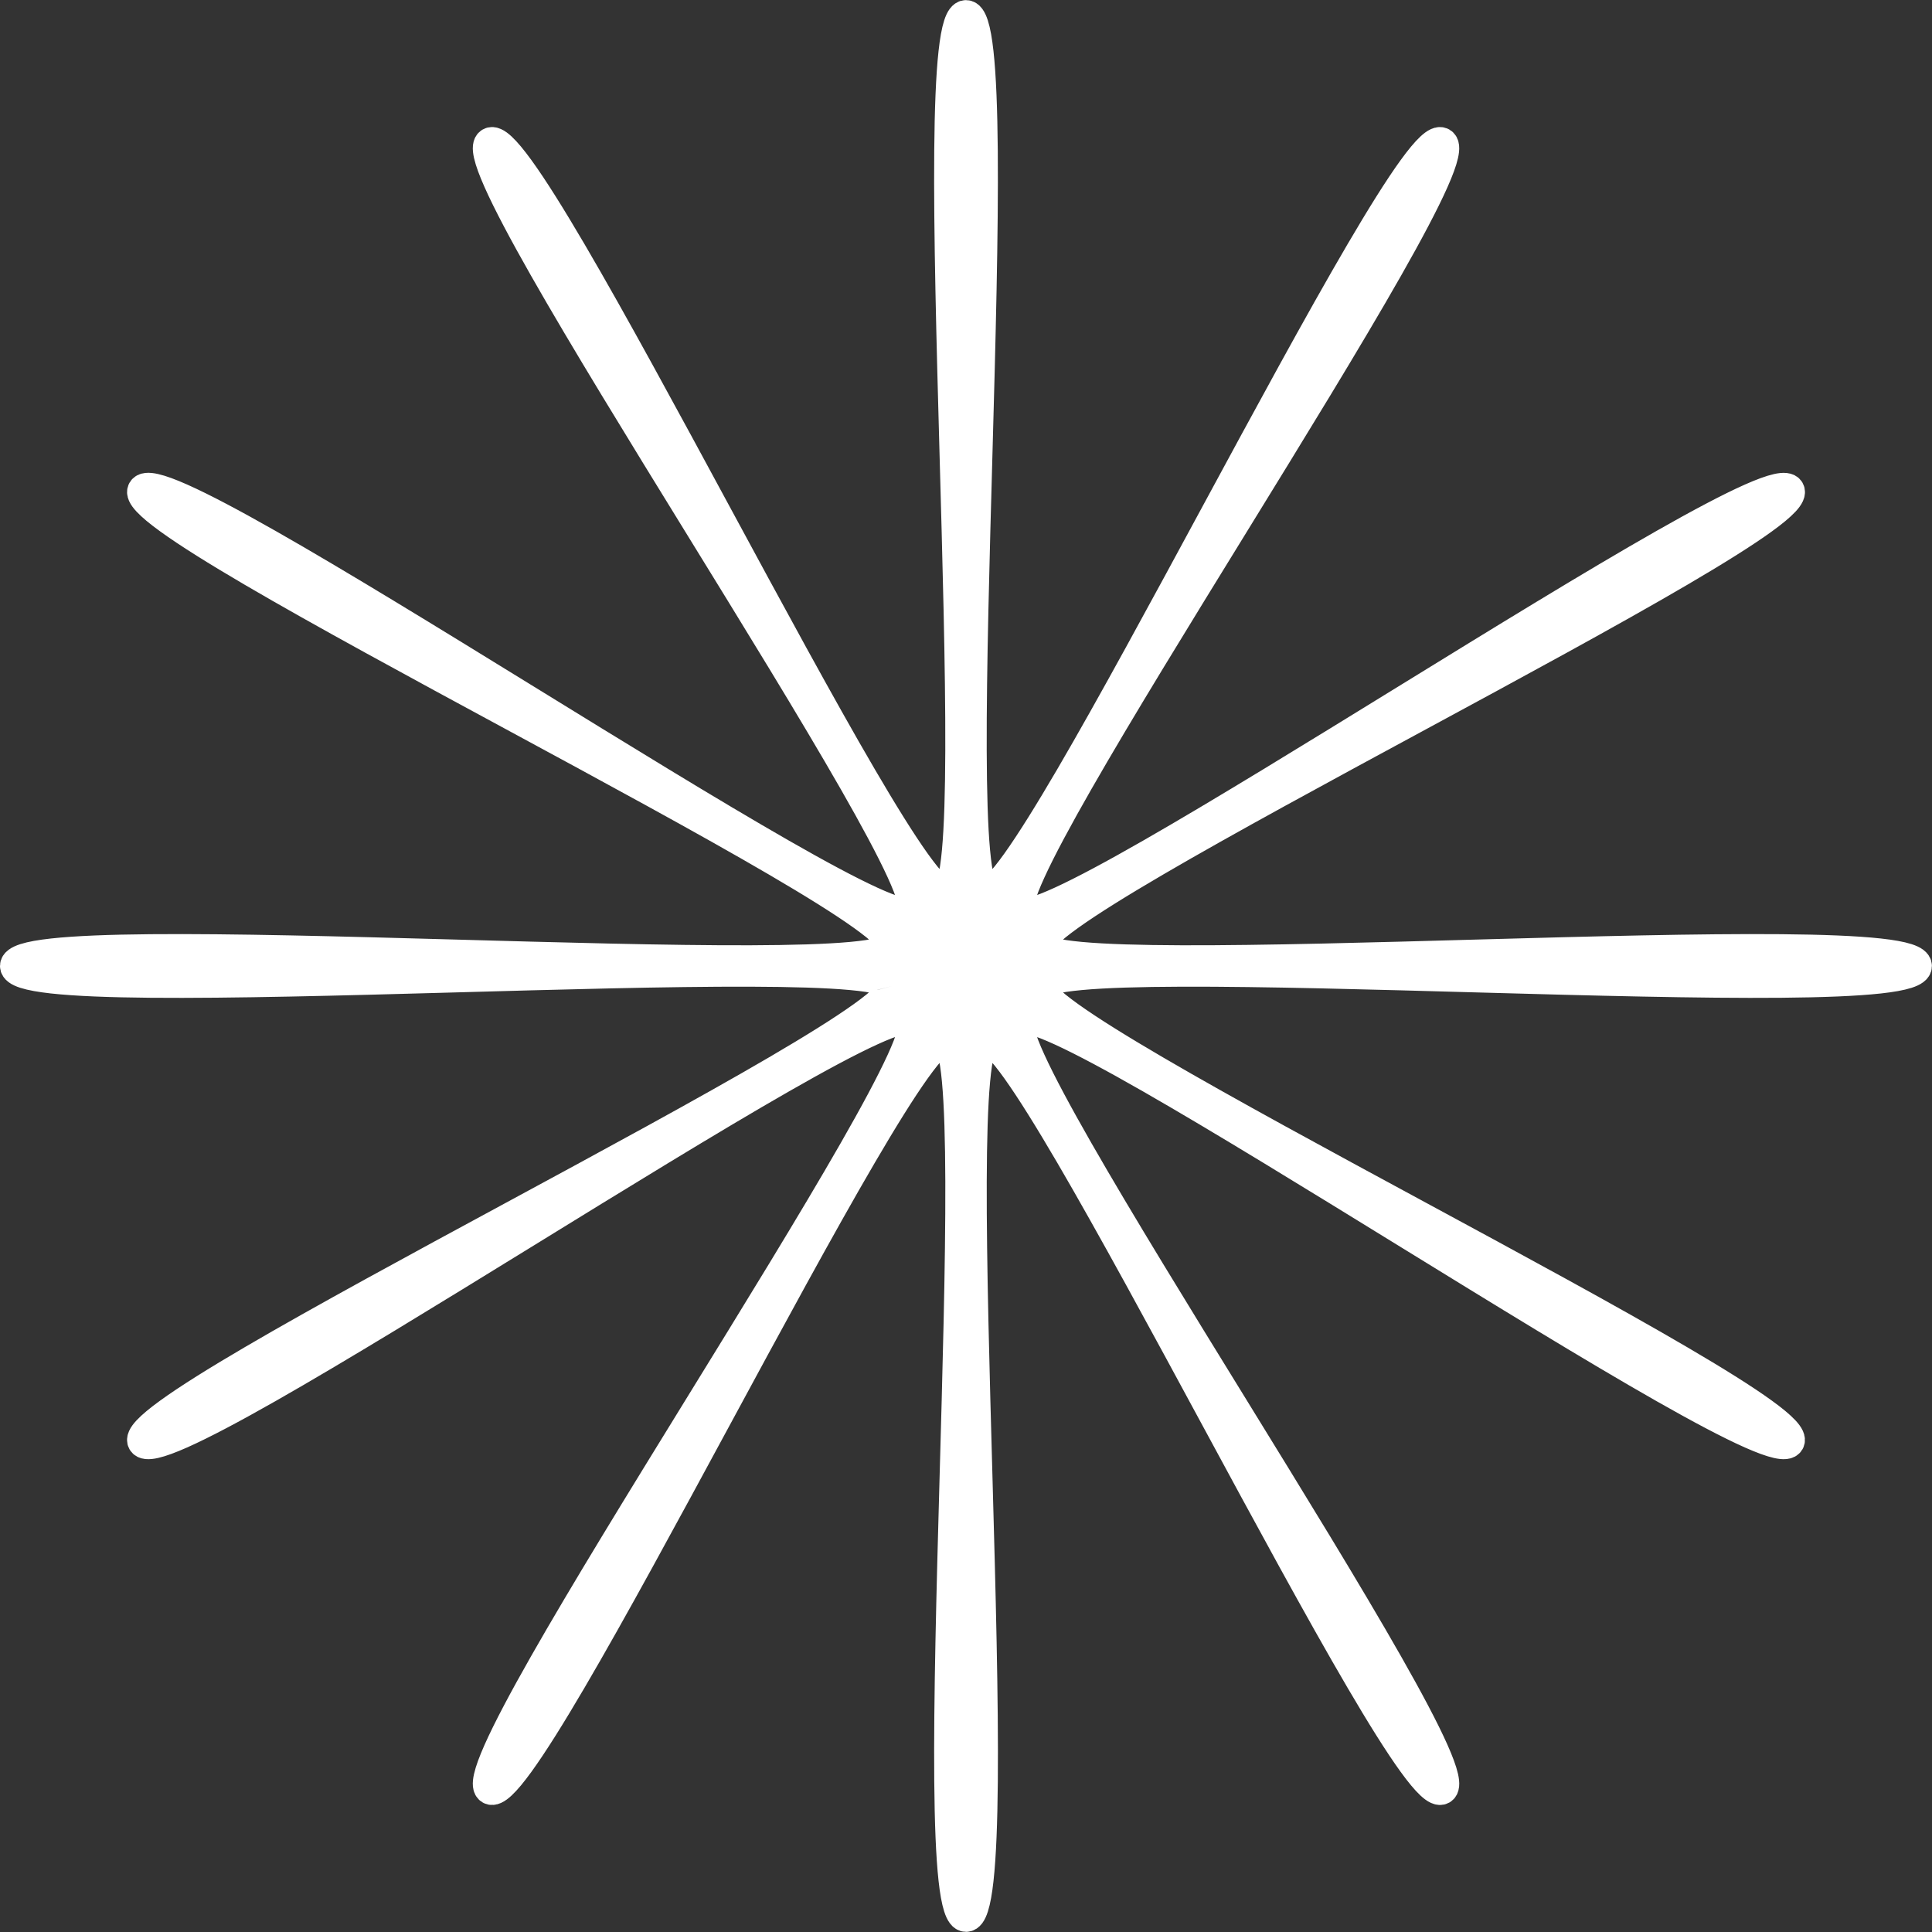
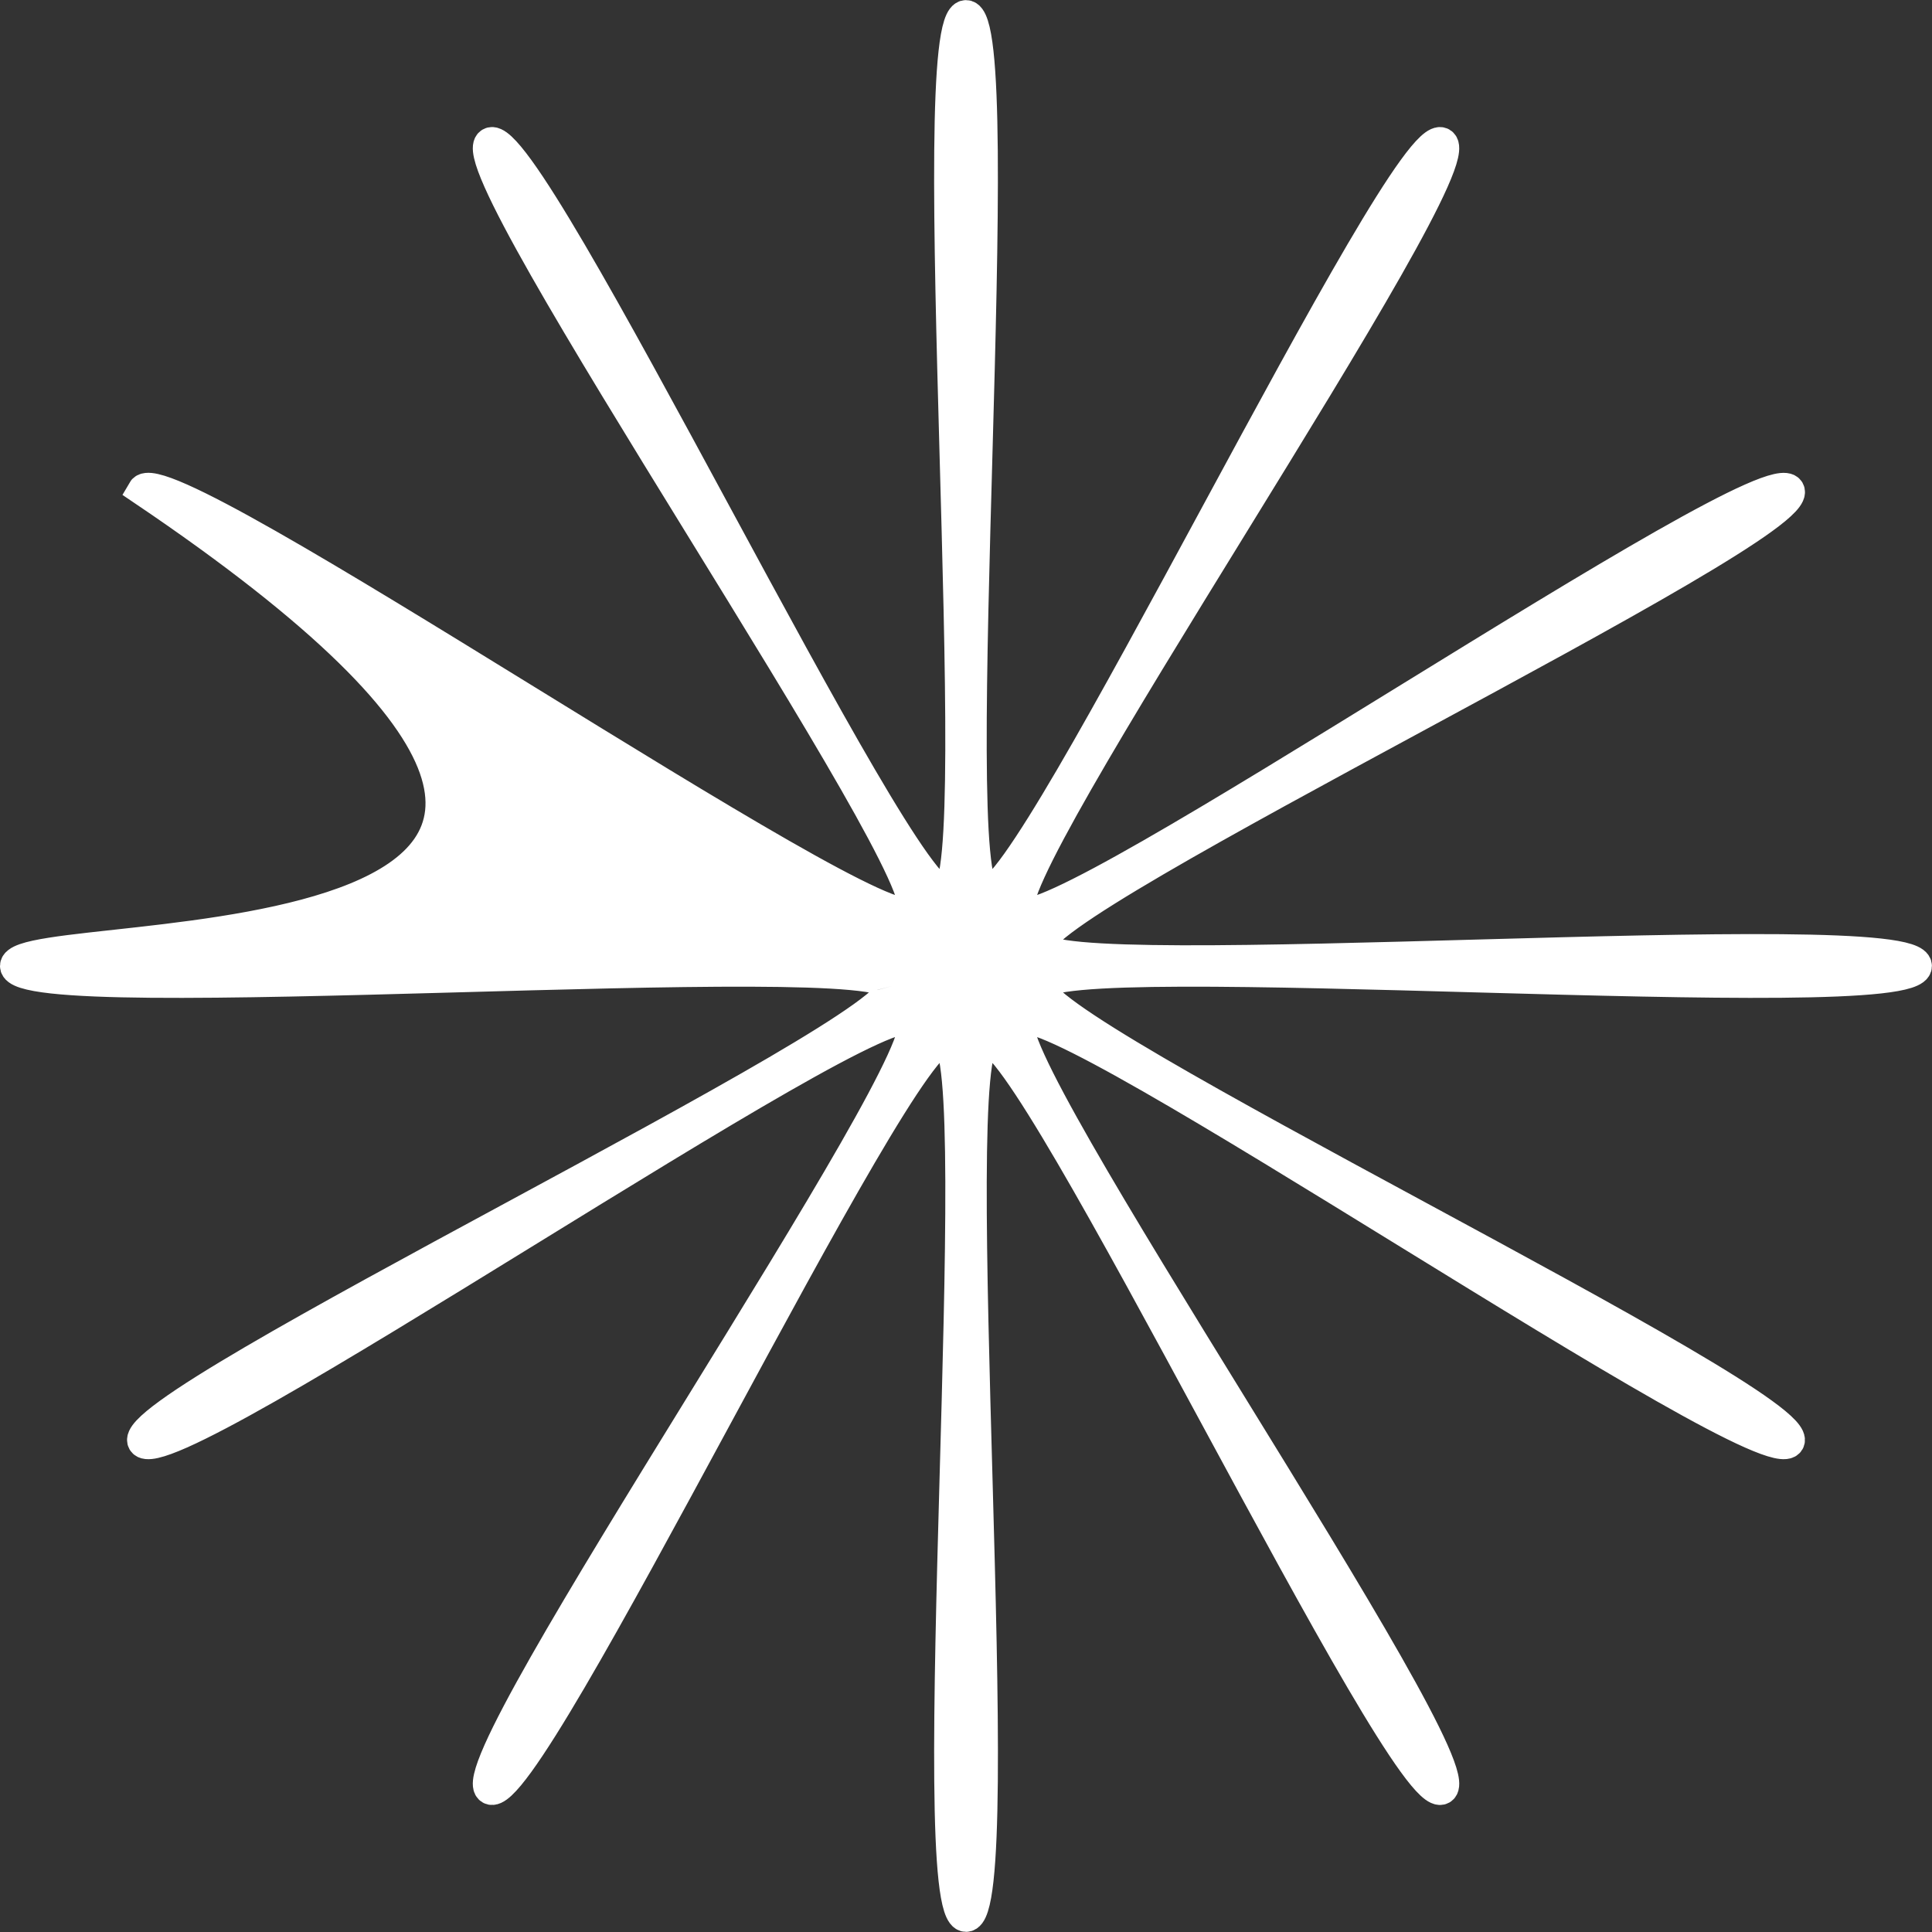
<svg xmlns="http://www.w3.org/2000/svg" width="63.451" height="63.451" viewBox="0 0 63.451 63.451">
  <rect x="0" y="0" width="63.451" height="63.451" fill="#333333" stroke="none" />
-   <path id="패스_3705" data-name="패스 3705" d="M28.8,31.883C29.19,33.325,3.458,45.589,4.188,46.851,4.928,48.131,28.416,31.958,29.455,33S14.32,57.522,15.6,58.264c1.262.729,13.528-25,14.968-24.618,1.393.373-.851,28.8.659,28.8s-.735-28.432.658-28.8c1.44-.384,13.706,25.347,14.968,24.618C48.131,57.523,31.959,34.035,33,33S57.523,48.131,58.263,46.851c.73-1.261-25-13.525-24.615-14.968.372-1.392,28.8.852,28.8-.658s-28.432.735-28.8-.658c-.385-1.44,25.346-13.706,24.616-14.965C57.523,14.32,34.036,30.492,33,29.455S48.132,4.928,46.852,4.188c-1.262-.73-13.526,25-14.968,24.616-1.393-.373.851-28.8-.658-28.8s.734,28.432-.659,28.8c-1.44.384-13.7-25.347-14.967-24.616-1.279.738,14.893,24.228,13.854,25.266S4.928,14.32,4.188,15.6c-.729,1.261,25,13.526,24.616,14.967C28.432,31.96,0,29.715,0,31.225s28.432-.734,28.8.658" transform="translate(0.5 0.5)" fill="#fff" stroke="#fff" stroke-width="1" />
+   <path id="패스_3705" data-name="패스 3705" d="M28.8,31.883C29.19,33.325,3.458,45.589,4.188,46.851,4.928,48.131,28.416,31.958,29.455,33S14.32,57.522,15.6,58.264c1.262.729,13.528-25,14.968-24.618,1.393.373-.851,28.8.659,28.8s-.735-28.432.658-28.8c1.44-.384,13.706,25.347,14.968,24.618C48.131,57.523,31.959,34.035,33,33S57.523,48.131,58.263,46.851c.73-1.261-25-13.525-24.615-14.968.372-1.392,28.8.852,28.8-.658s-28.432.735-28.8-.658c-.385-1.44,25.346-13.706,24.616-14.965C57.523,14.32,34.036,30.492,33,29.455S48.132,4.928,46.852,4.188c-1.262-.73-13.526,25-14.968,24.616-1.393-.373.851-28.8-.658-28.8s.734,28.432-.659,28.8c-1.44.384-13.7-25.347-14.967-24.616-1.279.738,14.893,24.228,13.854,25.266S4.928,14.32,4.188,15.6C28.432,31.96,0,29.715,0,31.225s28.432-.734,28.8.658" transform="translate(0.5 0.5)" fill="#fff" stroke="#fff" stroke-width="1" />
</svg>